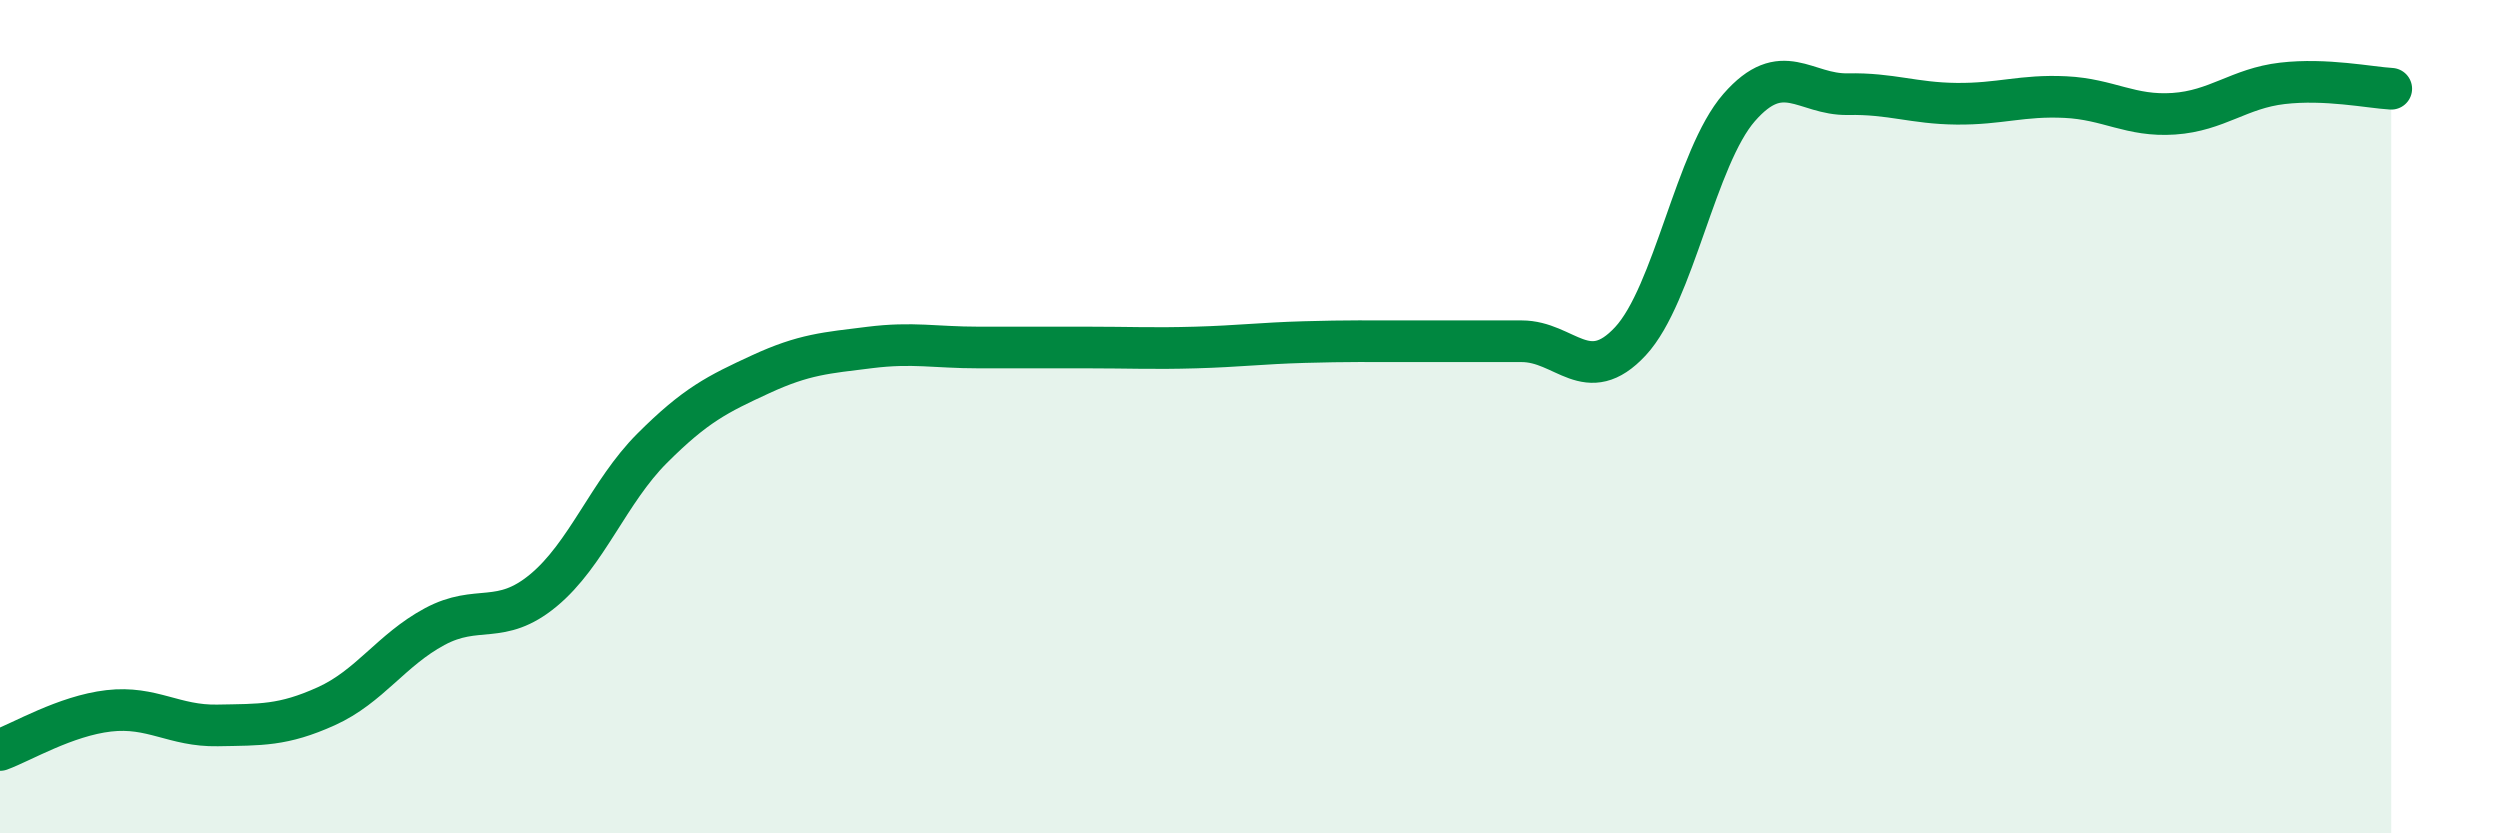
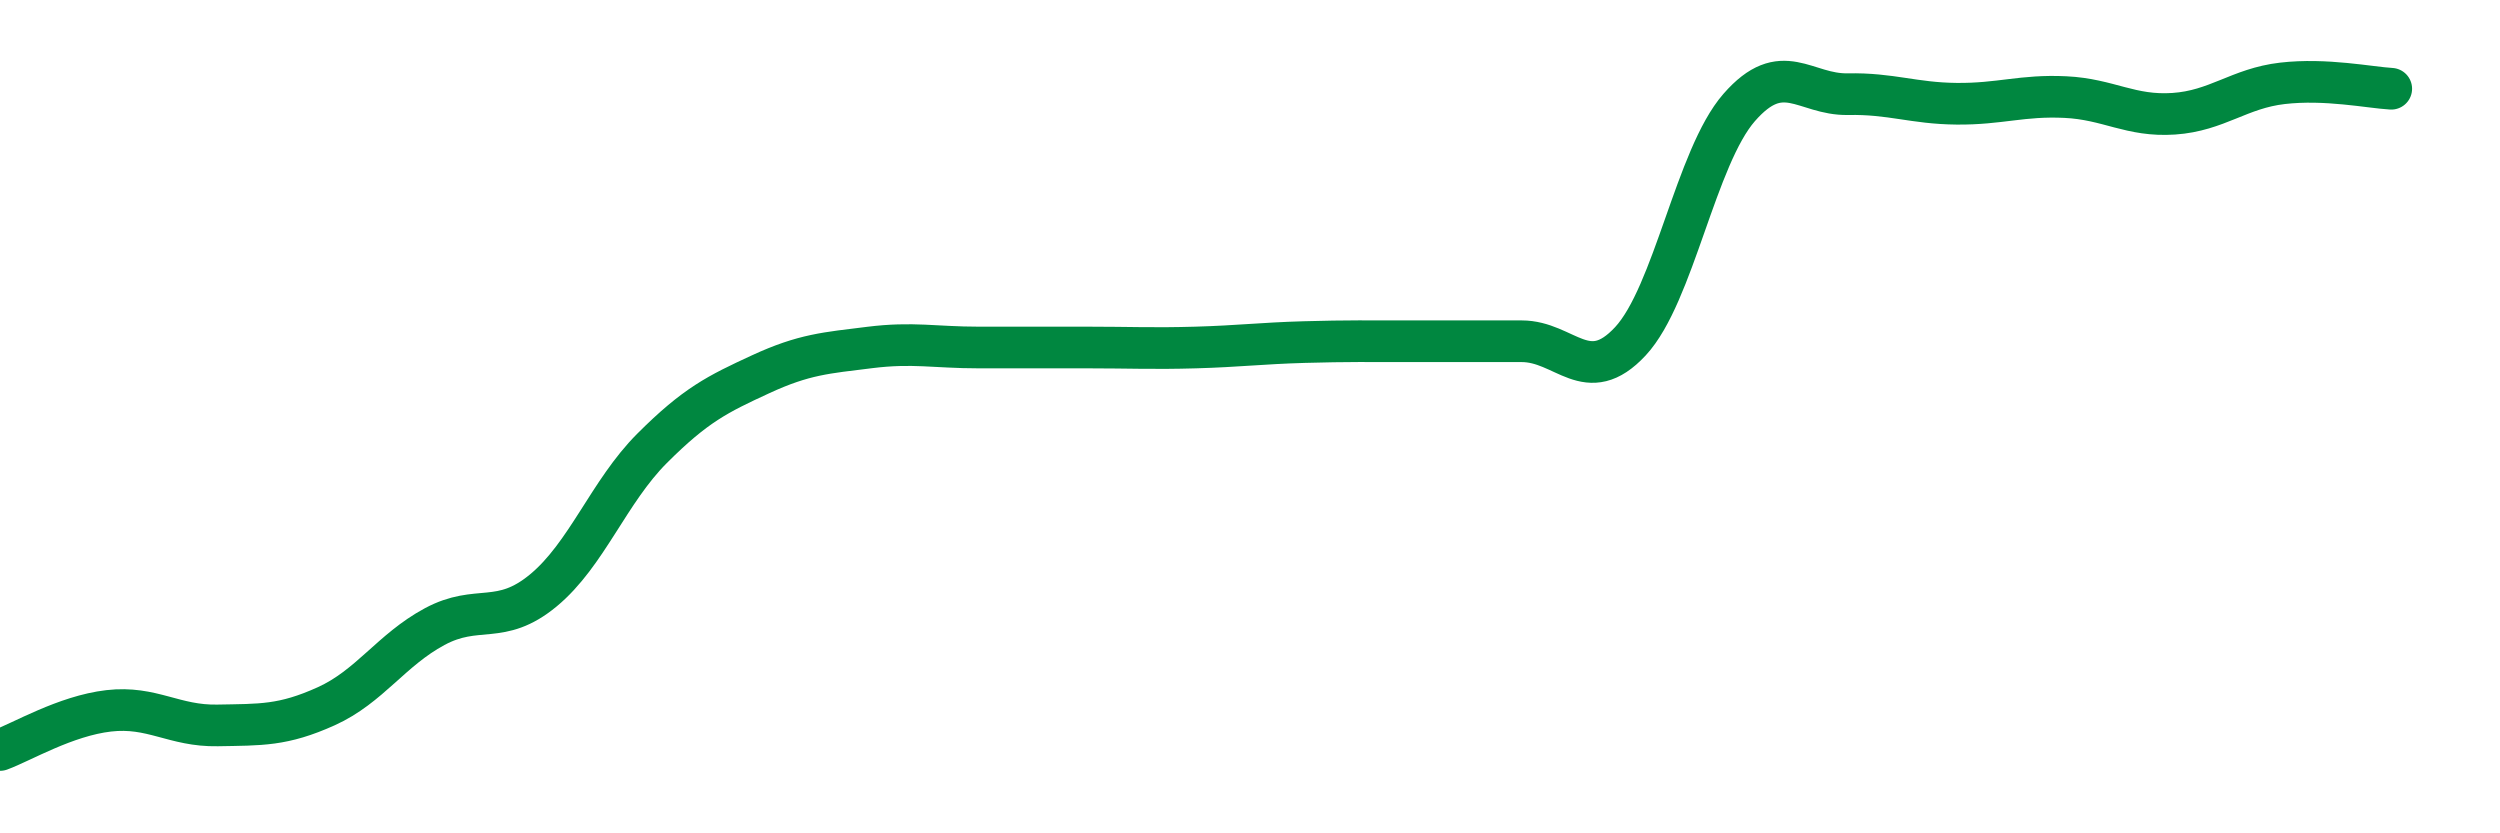
<svg xmlns="http://www.w3.org/2000/svg" width="60" height="20" viewBox="0 0 60 20">
-   <path d="M 0,18 C 0.52,17.81 1.57,17.18 2.61,17.06 C 3.65,16.94 4.18,17.43 5.22,17.41 C 6.26,17.39 6.79,17.42 7.83,16.95 C 8.87,16.48 9.39,15.6 10.43,15.04 C 11.47,14.48 12,15.03 13.04,14.17 C 14.08,13.31 14.61,11.8 15.65,10.76 C 16.69,9.72 17.22,9.46 18.26,8.98 C 19.3,8.5 19.83,8.47 20.87,8.34 C 21.91,8.21 22.44,8.34 23.48,8.34 C 24.52,8.34 25.05,8.34 26.09,8.34 C 27.13,8.34 27.66,8.37 28.7,8.34 C 29.74,8.31 30.26,8.24 31.3,8.21 C 32.34,8.18 32.87,8.19 33.91,8.19 C 34.95,8.19 35.48,8.19 36.52,8.19 C 37.56,8.19 38.09,9.31 39.13,8.19 C 40.17,7.07 40.7,3.77 41.74,2.58 C 42.78,1.39 43.31,2.28 44.35,2.26 C 45.39,2.24 45.92,2.48 46.96,2.49 C 48,2.5 48.53,2.28 49.57,2.33 C 50.61,2.38 51.13,2.8 52.17,2.73 C 53.21,2.66 53.74,2.12 54.78,2 C 55.82,1.88 56.87,2.1 57.39,2.13L57.39 20L0 20Z" fill="#008740" opacity="0.1" stroke-linecap="round" stroke-linejoin="round" />
  <path d="M 0,18 C 0.52,17.81 1.57,17.18 2.61,17.06 C 3.65,16.94 4.18,17.43 5.22,17.41 C 6.26,17.39 6.79,17.42 7.83,16.95 C 8.87,16.48 9.39,15.6 10.43,15.04 C 11.47,14.48 12,15.03 13.04,14.17 C 14.08,13.31 14.61,11.8 15.65,10.76 C 16.69,9.72 17.22,9.46 18.26,8.98 C 19.3,8.5 19.83,8.47 20.87,8.34 C 21.91,8.21 22.44,8.34 23.48,8.34 C 24.52,8.34 25.05,8.34 26.09,8.34 C 27.13,8.34 27.66,8.37 28.7,8.34 C 29.74,8.31 30.26,8.24 31.3,8.21 C 32.34,8.18 32.87,8.19 33.91,8.19 C 34.95,8.19 35.48,8.19 36.52,8.19 C 37.56,8.19 38.09,9.31 39.13,8.19 C 40.17,7.07 40.7,3.77 41.74,2.58 C 42.78,1.39 43.31,2.28 44.35,2.26 C 45.39,2.24 45.92,2.48 46.96,2.49 C 48,2.5 48.53,2.28 49.57,2.33 C 50.61,2.38 51.13,2.8 52.17,2.73 C 53.21,2.66 53.74,2.12 54.78,2 C 55.82,1.88 56.87,2.1 57.39,2.13" stroke="#008740" stroke-width="1" fill="none" stroke-linecap="round" stroke-linejoin="round" />
</svg>